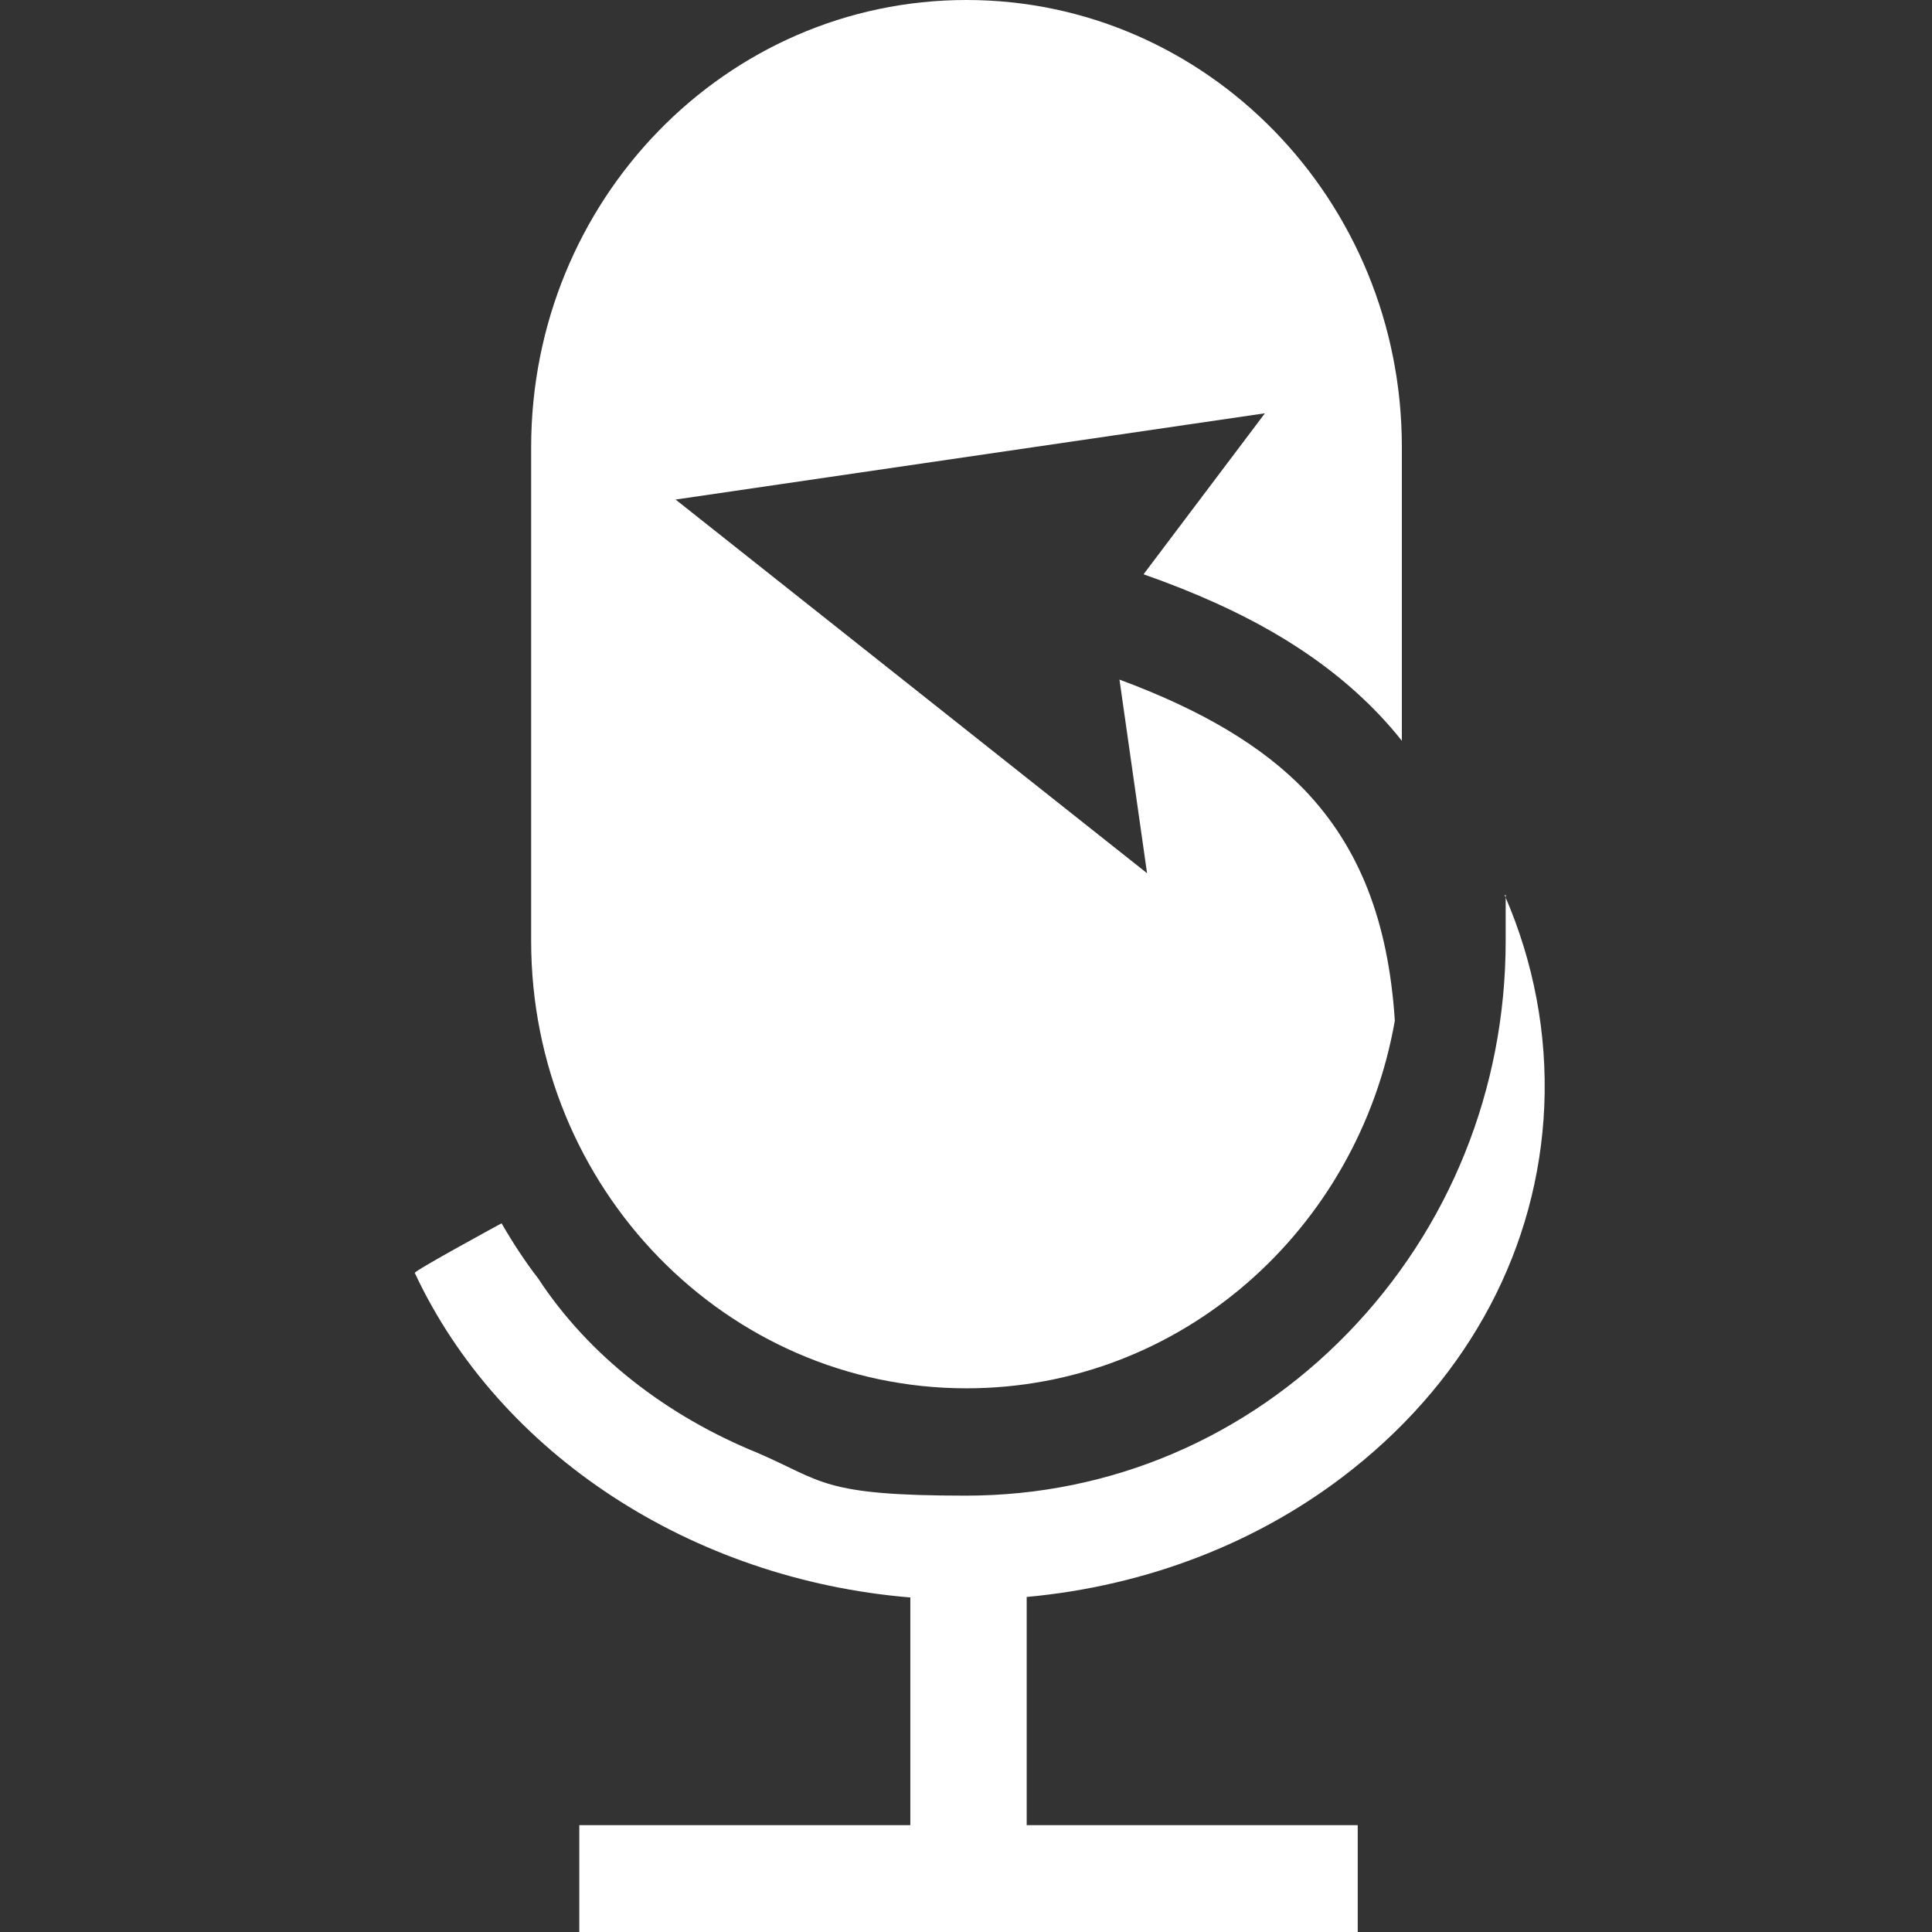
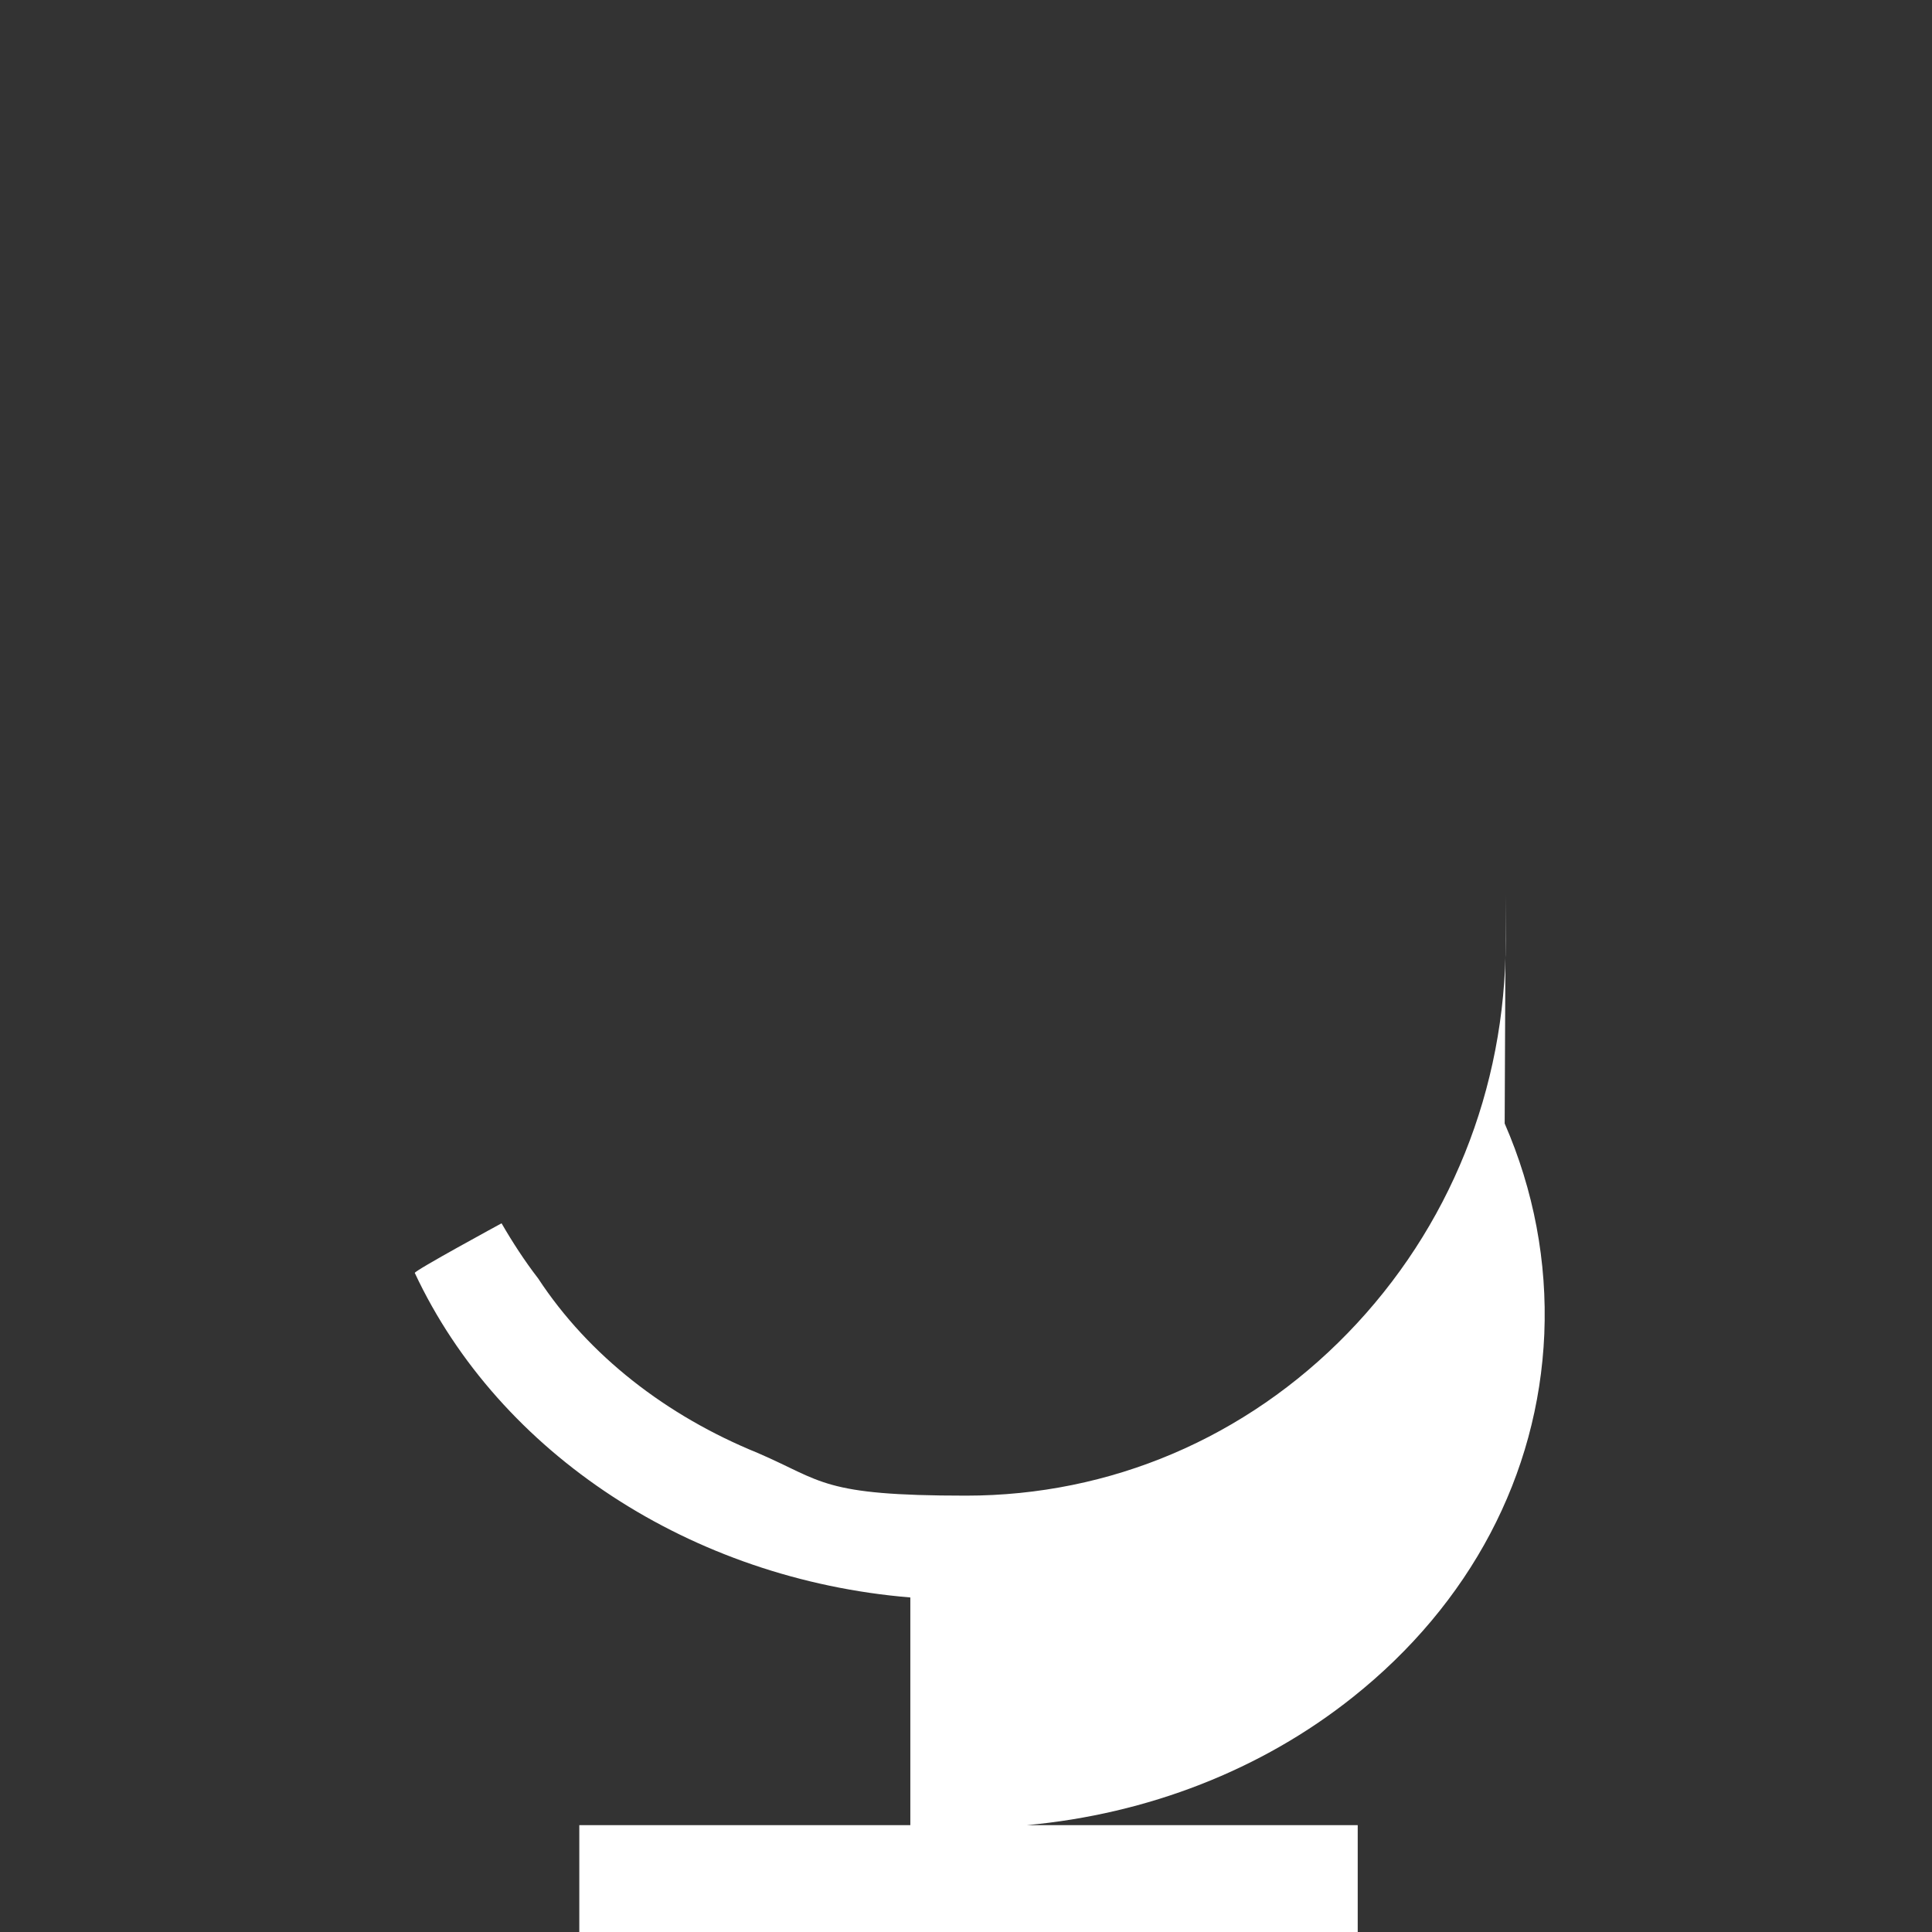
<svg xmlns="http://www.w3.org/2000/svg" id="Layer_1" version="1.1" viewBox="0 0 385.2 385.2">
  <rect x="0" y="0" width="385.2" height="385.2" fill="#333333" stroke="none" />
  <defs>
    <style>
      .st0 {
        fill: #fff;
      }
    </style>
  </defs>
-   <path class="st0" d="M192.7,276.8h0c42.7,0,78.1-31.6,85.4-73.3-1.3-19.9-7.1-34.6-18-46-8.4-8.7-20.4-15.9-36.9-22l5.5,38.6-94-74.5,117.5-17.2-24.2,32.1c20.8,7.3,35.7,16.2,46.9,27.9,1.6,1.7,3.2,3.5,4.6,5.3v-58.6C279.5,39.9,240.6,0,192.7,0h0C144.7,0,105.9,39.9,105.9,89.2v98.4c0,49.3,38.9,89.2,86.8,89.2Z" />
-   <path class="st0" d="M300.2,178.4v9.2c0,29.5-11.2,57.3-31.5,78.2-20.3,20.9-47.3,32.4-76.1,32.4s-28.5-2.9-41.5-8.5c-18.2-7.4-33.7-19.4-43.8-34.8-2.7-3.5-5.1-7.2-7.3-11,0,0-17.5,9.5-17.3,9.9,16.9,36.1,55.2,61.1,98.8,64.7v45.4s-66,0-66,0v21.3s155.2,0,155.2,0v-21.3s-66,0-66,0v-45.5c24.1-2.2,46.8-11,65-25.5,23.4-18.6,37-44.3,38.2-72.4.6-14.4-2.1-28.7-7.9-42Z" />
+   <path class="st0" d="M300.2,178.4v9.2c0,29.5-11.2,57.3-31.5,78.2-20.3,20.9-47.3,32.4-76.1,32.4s-28.5-2.9-41.5-8.5c-18.2-7.4-33.7-19.4-43.8-34.8-2.7-3.5-5.1-7.2-7.3-11,0,0-17.5,9.5-17.3,9.9,16.9,36.1,55.2,61.1,98.8,64.7v45.4s-66,0-66,0v21.3s155.2,0,155.2,0v-21.3s-66,0-66,0c24.1-2.2,46.8-11,65-25.5,23.4-18.6,37-44.3,38.2-72.4.6-14.4-2.1-28.7-7.9-42Z" />
</svg>